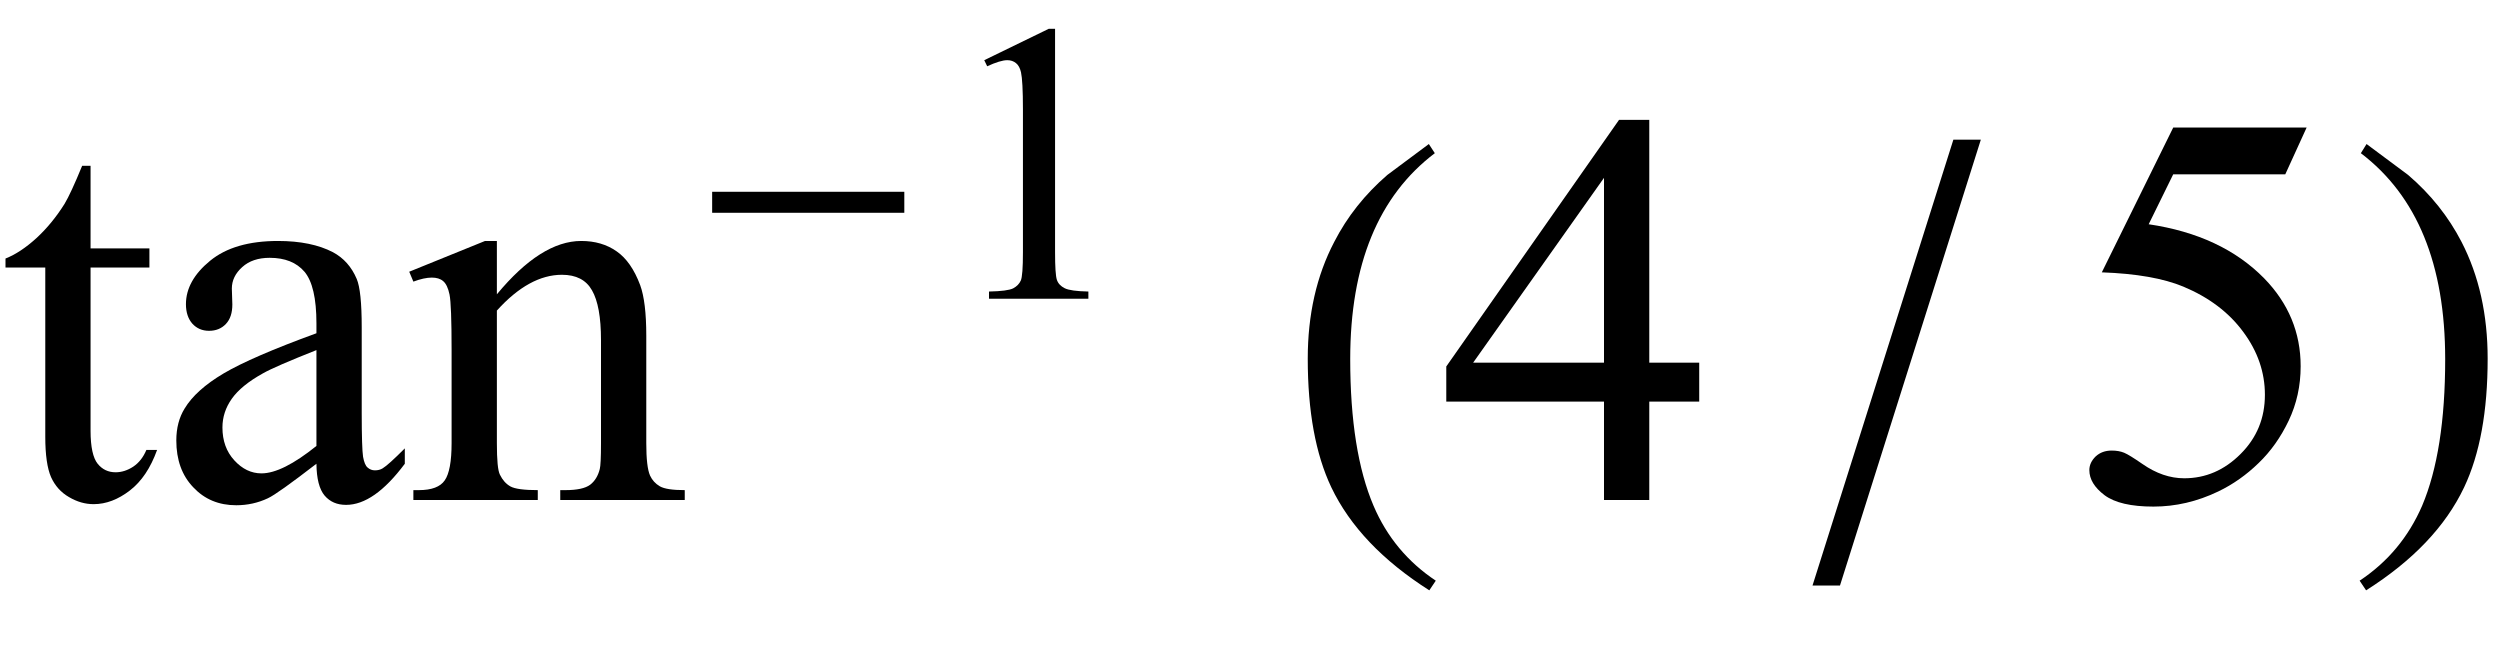
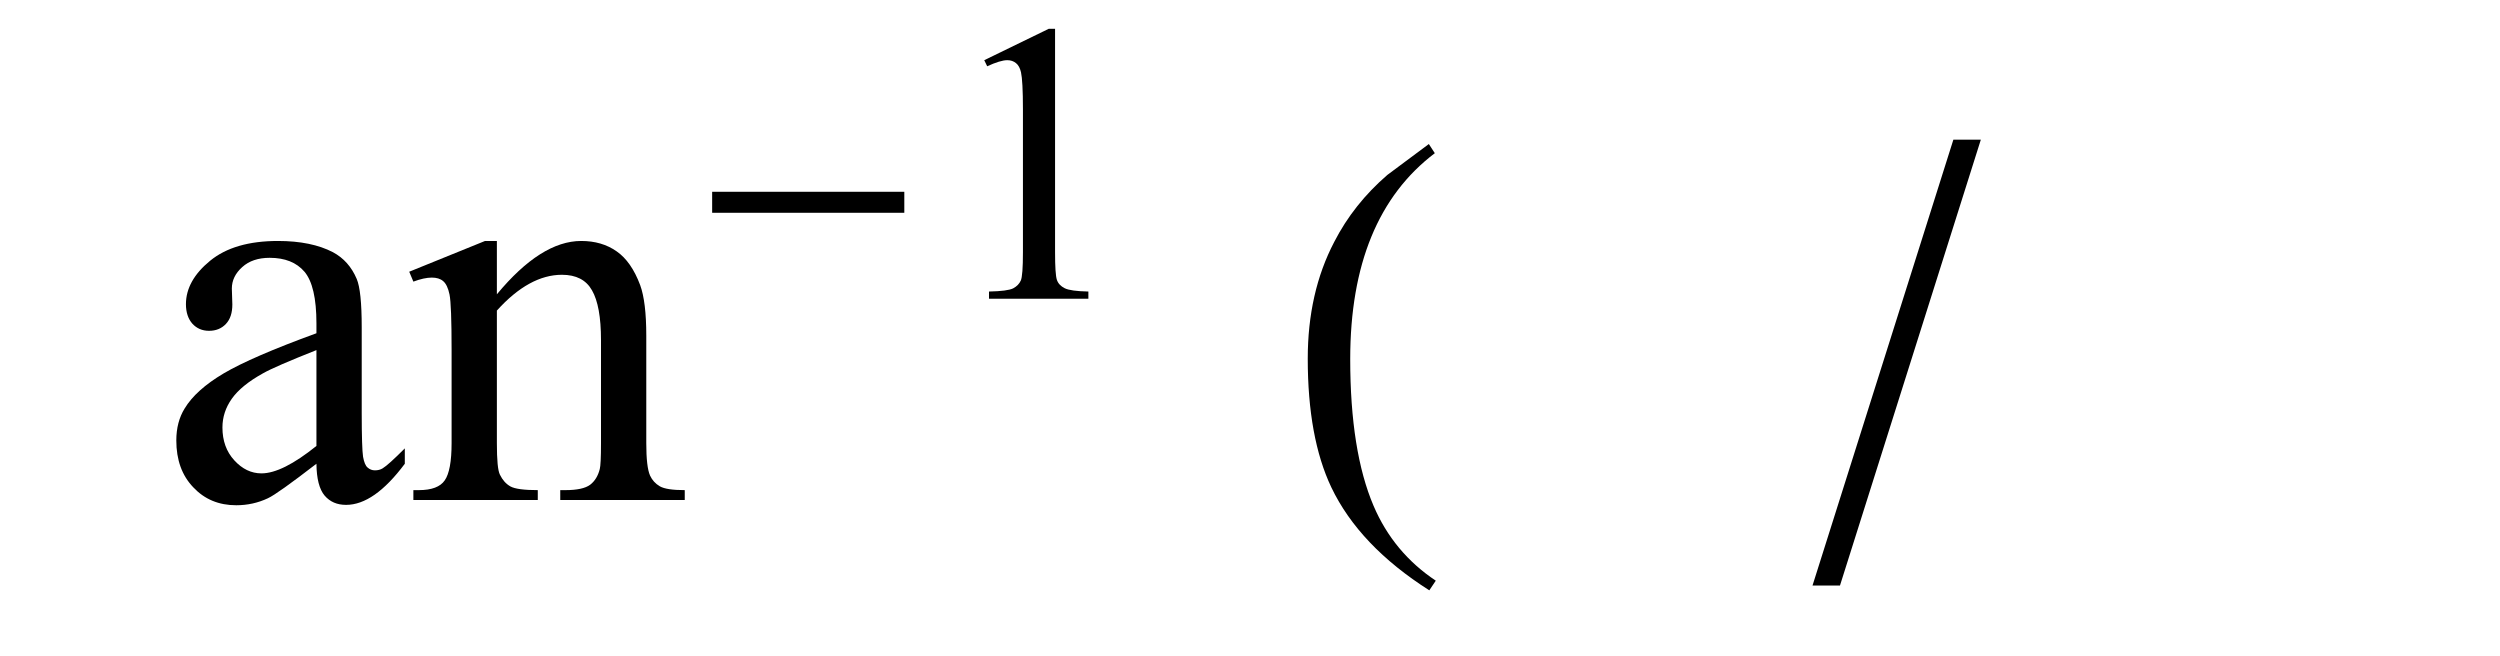
<svg xmlns="http://www.w3.org/2000/svg" xmlns:xlink="http://www.w3.org/1999/xlink" viewBox="0 0 80 21" version="1.1">
  <defs>
    <g>
      <symbol overflow="visible" id="glyph0-0">
-         <path style="stroke:none;" d="M 2.496 0 L 2.496 -11.25 L 11.496 -11.25 L 11.496 0 Z M 2.777 -0.281 L 11.215 -0.281 L 11.215 -10.969 L 2.777 -10.969 Z M 2.777 -0.281 " />
-       </symbol>
+         </symbol>
      <symbol overflow="visible" id="glyph0-1">
-         <path style="stroke:none;" d="M 2.898 -10.695 L 2.898 -8.051 L 4.781 -8.051 L 4.781 -7.438 L 2.898 -7.438 L 2.898 -2.215 C 2.898 -1.695 2.977 -1.344 3.125 -1.16 C 3.273 -0.977 3.465 -0.887 3.699 -0.887 C 3.895 -0.887 4.082 -0.949 4.262 -1.066 C 4.445 -1.188 4.586 -1.367 4.684 -1.602 L 5.027 -1.602 C 4.82 -1.027 4.531 -0.594 4.156 -0.305 C 3.781 -0.016 3.395 0.133 2.996 0.133 C 2.727 0.133 2.465 0.059 2.207 -0.094 C 1.949 -0.242 1.758 -0.457 1.633 -0.734 C 1.512 -1.012 1.449 -1.441 1.449 -2.023 L 1.449 -7.438 L 0.176 -7.438 L 0.176 -7.727 C 0.5 -7.855 0.828 -8.074 1.164 -8.379 C 1.5 -8.688 1.801 -9.055 2.066 -9.477 C 2.199 -9.699 2.387 -10.105 2.629 -10.695 Z M 2.898 -10.695 " />
-       </symbol>
+         </symbol>
      <symbol overflow="visible" id="glyph0-2">
        <path style="stroke:none;" d="M 5.125 -1.16 C 4.297 -0.523 3.781 -0.152 3.57 -0.055 C 3.254 0.094 2.914 0.168 2.559 0.168 C 2 0.168 1.543 -0.023 1.184 -0.406 C 0.82 -0.785 0.641 -1.285 0.641 -1.906 C 0.641 -2.301 0.73 -2.641 0.906 -2.926 C 1.145 -3.324 1.562 -3.699 2.156 -4.051 C 2.75 -4.402 3.742 -4.832 5.125 -5.336 L 5.125 -5.652 C 5.125 -6.453 4.996 -7.004 4.742 -7.305 C 4.488 -7.602 4.117 -7.75 3.629 -7.75 C 3.262 -7.75 2.969 -7.652 2.75 -7.453 C 2.527 -7.254 2.418 -7.023 2.418 -6.766 L 2.434 -6.258 C 2.434 -5.988 2.367 -5.781 2.227 -5.633 C 2.09 -5.488 1.91 -5.414 1.688 -5.414 C 1.469 -5.414 1.293 -5.492 1.156 -5.641 C 1.02 -5.793 0.949 -6.004 0.949 -6.266 C 0.949 -6.77 1.207 -7.234 1.723 -7.656 C 2.238 -8.078 2.961 -8.289 3.895 -8.289 C 4.609 -8.289 5.195 -8.168 5.652 -7.93 C 5.996 -7.746 6.25 -7.461 6.414 -7.074 C 6.52 -6.824 6.574 -6.309 6.574 -5.527 L 6.574 -2.797 C 6.574 -2.027 6.59 -1.559 6.617 -1.383 C 6.648 -1.211 6.695 -1.094 6.762 -1.039 C 6.828 -0.98 6.906 -0.949 6.996 -0.949 C 7.09 -0.949 7.172 -0.969 7.242 -1.012 C 7.367 -1.086 7.602 -1.301 7.953 -1.652 L 7.953 -1.16 C 7.297 -0.281 6.672 0.156 6.074 0.156 C 5.785 0.156 5.559 0.059 5.387 -0.141 C 5.219 -0.34 5.129 -0.68 5.125 -1.16 Z M 5.125 -1.73 L 5.125 -4.797 C 4.238 -4.445 3.668 -4.199 3.41 -4.051 C 2.945 -3.793 2.617 -3.523 2.418 -3.242 C 2.219 -2.961 2.117 -2.656 2.117 -2.32 C 2.117 -1.898 2.242 -1.547 2.496 -1.27 C 2.75 -0.992 3.039 -0.852 3.367 -0.852 C 3.812 -0.852 4.398 -1.145 5.125 -1.73 Z M 5.125 -1.73 " />
      </symbol>
      <symbol overflow="visible" id="glyph0-3">
        <path style="stroke:none;" d="M 2.91 -6.582 C 3.852 -7.719 4.75 -8.289 5.609 -8.289 C 6.047 -8.289 6.426 -8.18 6.742 -7.957 C 7.059 -7.738 7.309 -7.375 7.496 -6.875 C 7.625 -6.523 7.691 -5.984 7.691 -5.258 L 7.691 -1.82 C 7.691 -1.309 7.73 -0.965 7.812 -0.781 C 7.879 -0.637 7.98 -0.523 8.125 -0.438 C 8.27 -0.355 8.535 -0.316 8.922 -0.316 L 8.922 0 L 4.938 0 L 4.938 -0.316 L 5.105 -0.316 C 5.48 -0.316 5.742 -0.375 5.895 -0.488 C 6.043 -0.602 6.148 -0.77 6.203 -0.992 C 6.227 -1.082 6.242 -1.355 6.242 -1.82 L 6.242 -5.117 C 6.242 -5.848 6.145 -6.379 5.953 -6.711 C 5.766 -7.043 5.445 -7.207 4.992 -7.207 C 4.297 -7.207 3.602 -6.828 2.91 -6.062 L 2.91 -1.82 C 2.91 -1.273 2.941 -0.938 3.008 -0.809 C 3.09 -0.641 3.199 -0.516 3.344 -0.434 C 3.488 -0.355 3.781 -0.316 4.219 -0.316 L 4.219 0 L 0.238 0 L 0.238 -0.316 L 0.414 -0.316 C 0.824 -0.316 1.102 -0.422 1.242 -0.629 C 1.387 -0.836 1.461 -1.234 1.461 -1.82 L 1.461 -4.809 C 1.461 -5.773 1.438 -6.363 1.395 -6.574 C 1.352 -6.785 1.281 -6.93 1.191 -7.004 C 1.102 -7.082 0.977 -7.117 0.828 -7.117 C 0.664 -7.117 0.465 -7.074 0.238 -6.988 L 0.105 -7.305 L 2.531 -8.289 L 2.91 -8.289 Z M 2.91 -6.582 " />
      </symbol>
      <symbol overflow="visible" id="glyph0-4">
-         <path style="stroke:none;" d="M 8.375 -4.395 L 8.375 -3.148 L 6.777 -3.148 L 6.777 0 L 5.328 0 L 5.328 -3.148 L 0.281 -3.148 L 0.281 -4.273 L 5.809 -12.164 L 6.777 -12.164 L 6.777 -4.395 Z M 5.328 -4.395 L 5.328 -10.309 L 1.141 -4.395 Z M 5.328 -4.395 " />
-       </symbol>
+         </symbol>
      <symbol overflow="visible" id="glyph0-5">
-         <path style="stroke:none;" d="M 7.812 -11.918 L 7.129 -10.422 L 3.543 -10.422 L 2.758 -8.824 C 4.312 -8.594 5.543 -8.02 6.453 -7.094 C 7.23 -6.297 7.621 -5.359 7.621 -4.281 C 7.621 -3.652 7.492 -3.074 7.238 -2.539 C 6.984 -2.008 6.664 -1.555 6.273 -1.18 C 5.887 -0.805 5.457 -0.5 4.984 -0.273 C 4.309 0.051 3.617 0.211 2.91 0.211 C 2.195 0.211 1.676 0.09 1.348 -0.152 C 1.023 -0.398 0.859 -0.664 0.859 -0.957 C 0.859 -1.121 0.93 -1.266 1.062 -1.395 C 1.199 -1.52 1.367 -1.582 1.574 -1.582 C 1.727 -1.582 1.859 -1.559 1.973 -1.512 C 2.086 -1.465 2.281 -1.344 2.559 -1.152 C 2.996 -0.848 3.441 -0.695 3.895 -0.695 C 4.578 -0.695 5.18 -0.953 5.699 -1.473 C 6.219 -1.992 6.477 -2.621 6.477 -3.367 C 6.477 -4.086 6.246 -4.758 5.781 -5.383 C 5.32 -6.008 4.68 -6.488 3.867 -6.828 C 3.227 -7.094 2.359 -7.246 1.258 -7.285 L 3.543 -11.918 Z M 7.812 -11.918 " />
-       </symbol>
+         </symbol>
      <symbol overflow="visible" id="glyph1-0">
        <path style="stroke:none;" d="M 0.75 0 L 0.75 -9.598 L 5.25 -9.598 L 5.25 0 Z M 1.5 -0.75 L 4.5 -0.75 L 4.5 -8.848 L 1.5 -8.848 Z M 1.5 -0.75 " />
      </symbol>
      <symbol overflow="visible" id="glyph1-1">
        <path style="stroke:none;" d="M 6.938 -2.75 L 0.789 -2.75 L 0.789 -3.422 L 6.938 -3.422 Z M 6.938 -2.75 " />
      </symbol>
      <symbol overflow="visible" id="glyph2-0">
        <path style="stroke:none;" d="M 1.773 0 L 1.773 -7.988 L 8.164 -7.988 L 8.164 0 Z M 1.973 -0.199 L 7.961 -0.199 L 7.961 -7.789 L 1.973 -7.789 Z M 1.973 -0.199 " />
      </symbol>
      <symbol overflow="visible" id="glyph2-1">
        <path style="stroke:none;" d="M 1.496 -7.633 L 3.559 -8.637 L 3.762 -8.637 L 3.762 -1.492 C 3.762 -1.016 3.781 -0.723 3.82 -0.605 C 3.859 -0.488 3.945 -0.398 4.07 -0.336 C 4.195 -0.273 4.445 -0.238 4.828 -0.23 L 4.828 0 L 1.648 0 L 1.648 -0.23 C 2.047 -0.238 2.305 -0.273 2.422 -0.332 C 2.539 -0.395 2.617 -0.477 2.664 -0.578 C 2.711 -0.68 2.734 -0.984 2.734 -1.492 L 2.734 -6.059 C 2.734 -6.676 2.711 -7.07 2.672 -7.246 C 2.641 -7.379 2.59 -7.477 2.512 -7.539 C 2.434 -7.602 2.344 -7.633 2.234 -7.633 C 2.082 -7.633 1.867 -7.566 1.59 -7.438 Z M 1.496 -7.633 " />
      </symbol>
      <symbol overflow="visible" id="glyph3-0">
        <path style="stroke:none;" d="M 1.062 0 L 1.062 -13.598 L 7.438 -13.598 L 7.438 0 Z M 2.125 -1.062 L 6.375 -1.062 L 6.375 -12.535 L 2.125 -12.535 Z M 2.125 -1.062 " />
      </symbol>
      <symbol overflow="visible" id="glyph3-1">
        <path style="stroke:none;" d="M 4.945 2.582 L 4.738 2.891 C 3.246 1.941 2.199 0.844 1.602 -0.406 C 1.098 -1.469 0.848 -2.84 0.848 -4.523 C 0.848 -5.93 1.129 -7.176 1.695 -8.258 C 2.109 -9.066 2.676 -9.781 3.395 -10.402 C 3.836 -10.734 4.281 -11.062 4.723 -11.391 L 4.914 -11.098 C 3.109 -9.73 2.207 -7.535 2.207 -4.508 C 2.207 -2.543 2.457 -0.98 2.953 0.184 C 3.379 1.184 4.047 1.984 4.945 2.582 Z M 4.945 2.582 " />
      </symbol>
      <symbol overflow="visible" id="glyph3-2">
        <path style="stroke:none;" d="M 5.387 -11.531 L 0.879 2.738 L 0 2.738 L 4.508 -11.531 Z M 5.387 -11.531 " />
      </symbol>
      <symbol overflow="visible" id="glyph3-3">
-         <path style="stroke:none;" d="M 4.605 -4.523 C 4.605 -2.84 4.355 -1.469 3.852 -0.406 C 3.258 0.844 2.215 1.941 0.715 2.891 L 0.508 2.582 C 1.41 1.984 2.074 1.184 2.508 0.184 C 3 -0.98 3.246 -2.543 3.246 -4.508 C 3.246 -7.535 2.348 -9.73 0.547 -11.098 L 0.73 -11.391 C 1.172 -11.062 1.617 -10.734 2.059 -10.402 C 2.785 -9.781 3.352 -9.066 3.77 -8.258 C 4.328 -7.176 4.605 -5.93 4.605 -4.523 Z M 4.605 -4.523 " />
-       </symbol>
+         </symbol>
    </g>
  </defs>
  <g id="surface507396">
    <g style="fill:rgb(0%,0%,0%);fill-opacity:1;">
      <use xlink:href="#glyph0-1" x="0" y="16" />
      <use xlink:href="#glyph0-2" x="5.001" y="16" />
      <use xlink:href="#glyph0-3" x="12.99" y="16" />
    </g>
    <g style="fill:rgb(0%,0%,0%);fill-opacity:1;">
      <use xlink:href="#glyph1-1" x="22" y="9.559" />
    </g>
    <g style="fill:rgb(0%,0%,0%);fill-opacity:1;">
      <use xlink:href="#glyph2-1" x="30" y="9.559" />
    </g>
    <g style="fill:rgb(0%,0%,0%);fill-opacity:1;">
      <use xlink:href="#glyph3-1" x="41" y="16" />
    </g>
    <g style="fill:rgb(0%,0%,0%);fill-opacity:1;">
      <use xlink:href="#glyph0-4" x="46" y="16" />
    </g>
    <g style="fill:rgb(0%,0%,0%);fill-opacity:1;">
      <use xlink:href="#glyph3-2" x="58" y="16" />
    </g>
    <g style="fill:rgb(0%,0%,0%);fill-opacity:1;">
      <use xlink:href="#glyph0-5" x="66" y="16" />
    </g>
    <g style="fill:rgb(0%,0%,0%);fill-opacity:1;">
      <use xlink:href="#glyph3-3" x="75" y="16" />
    </g>
  </g>
</svg>